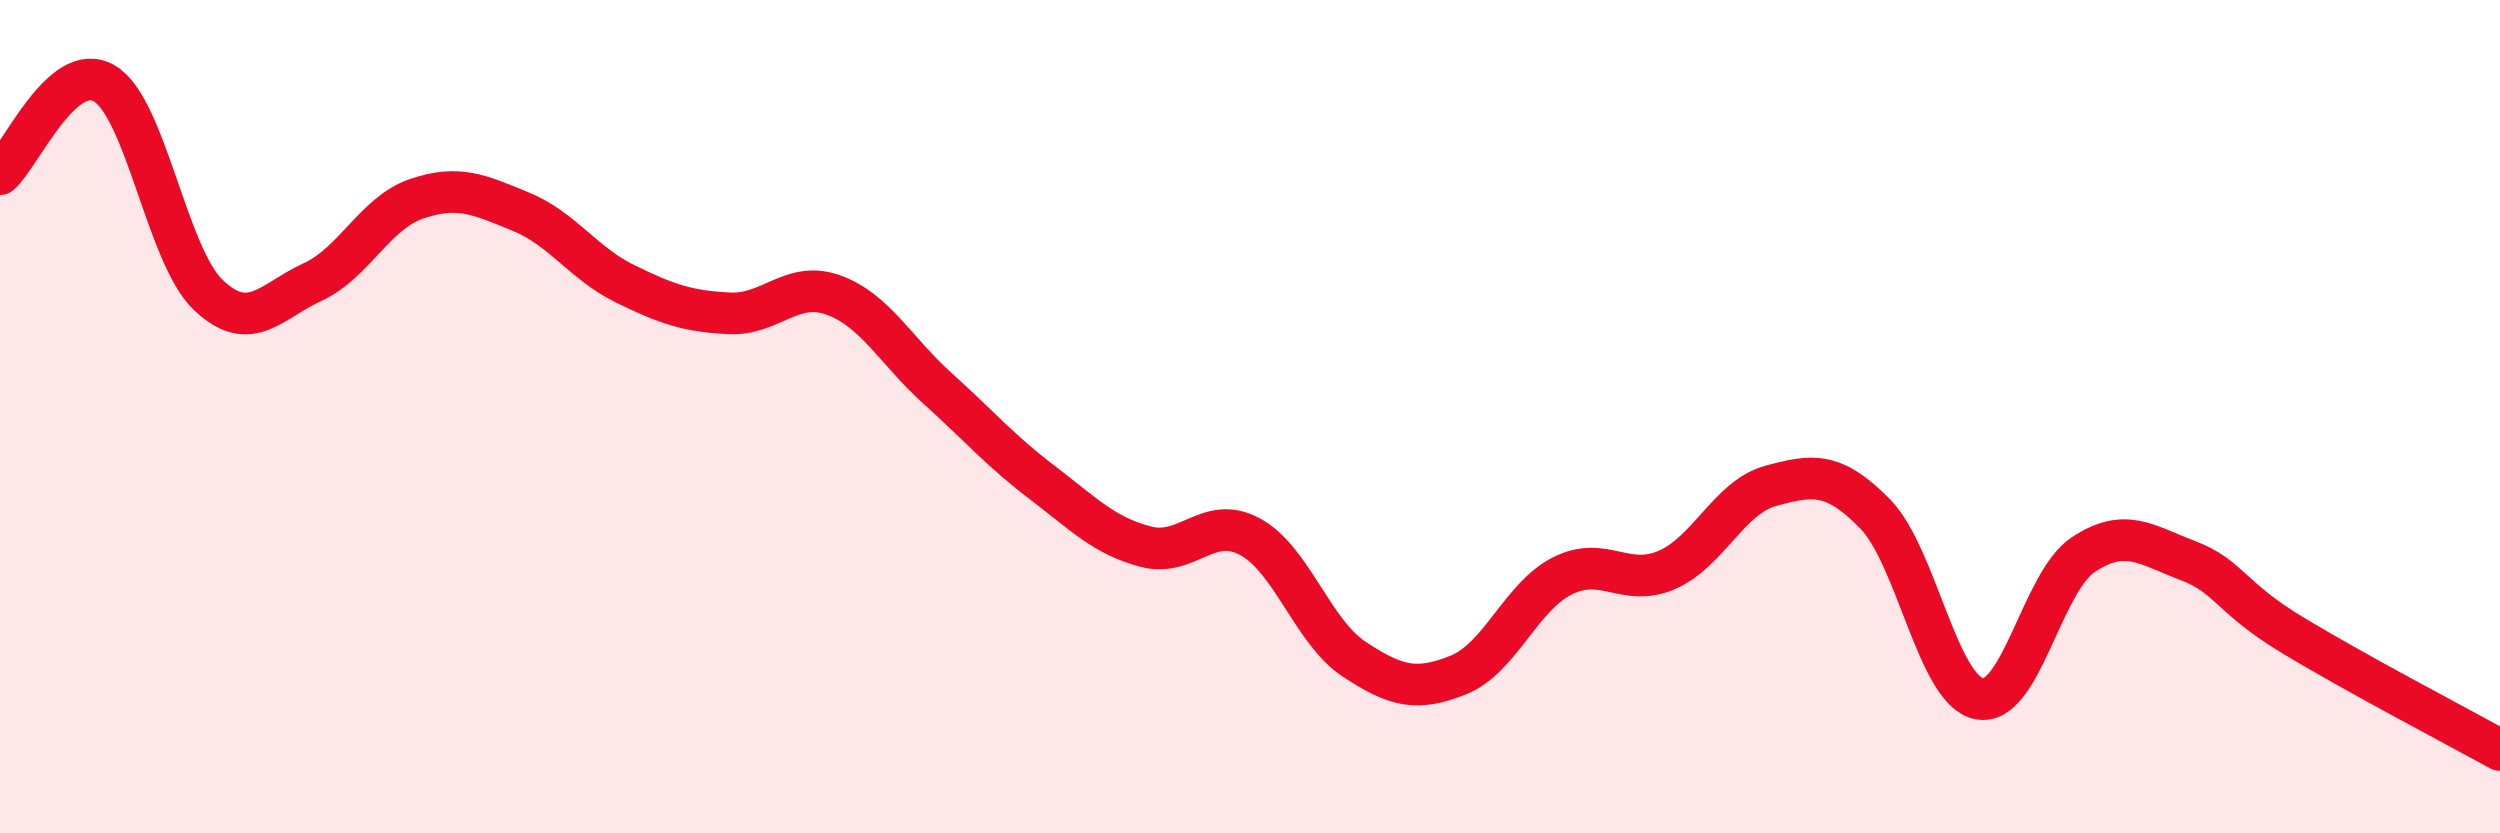
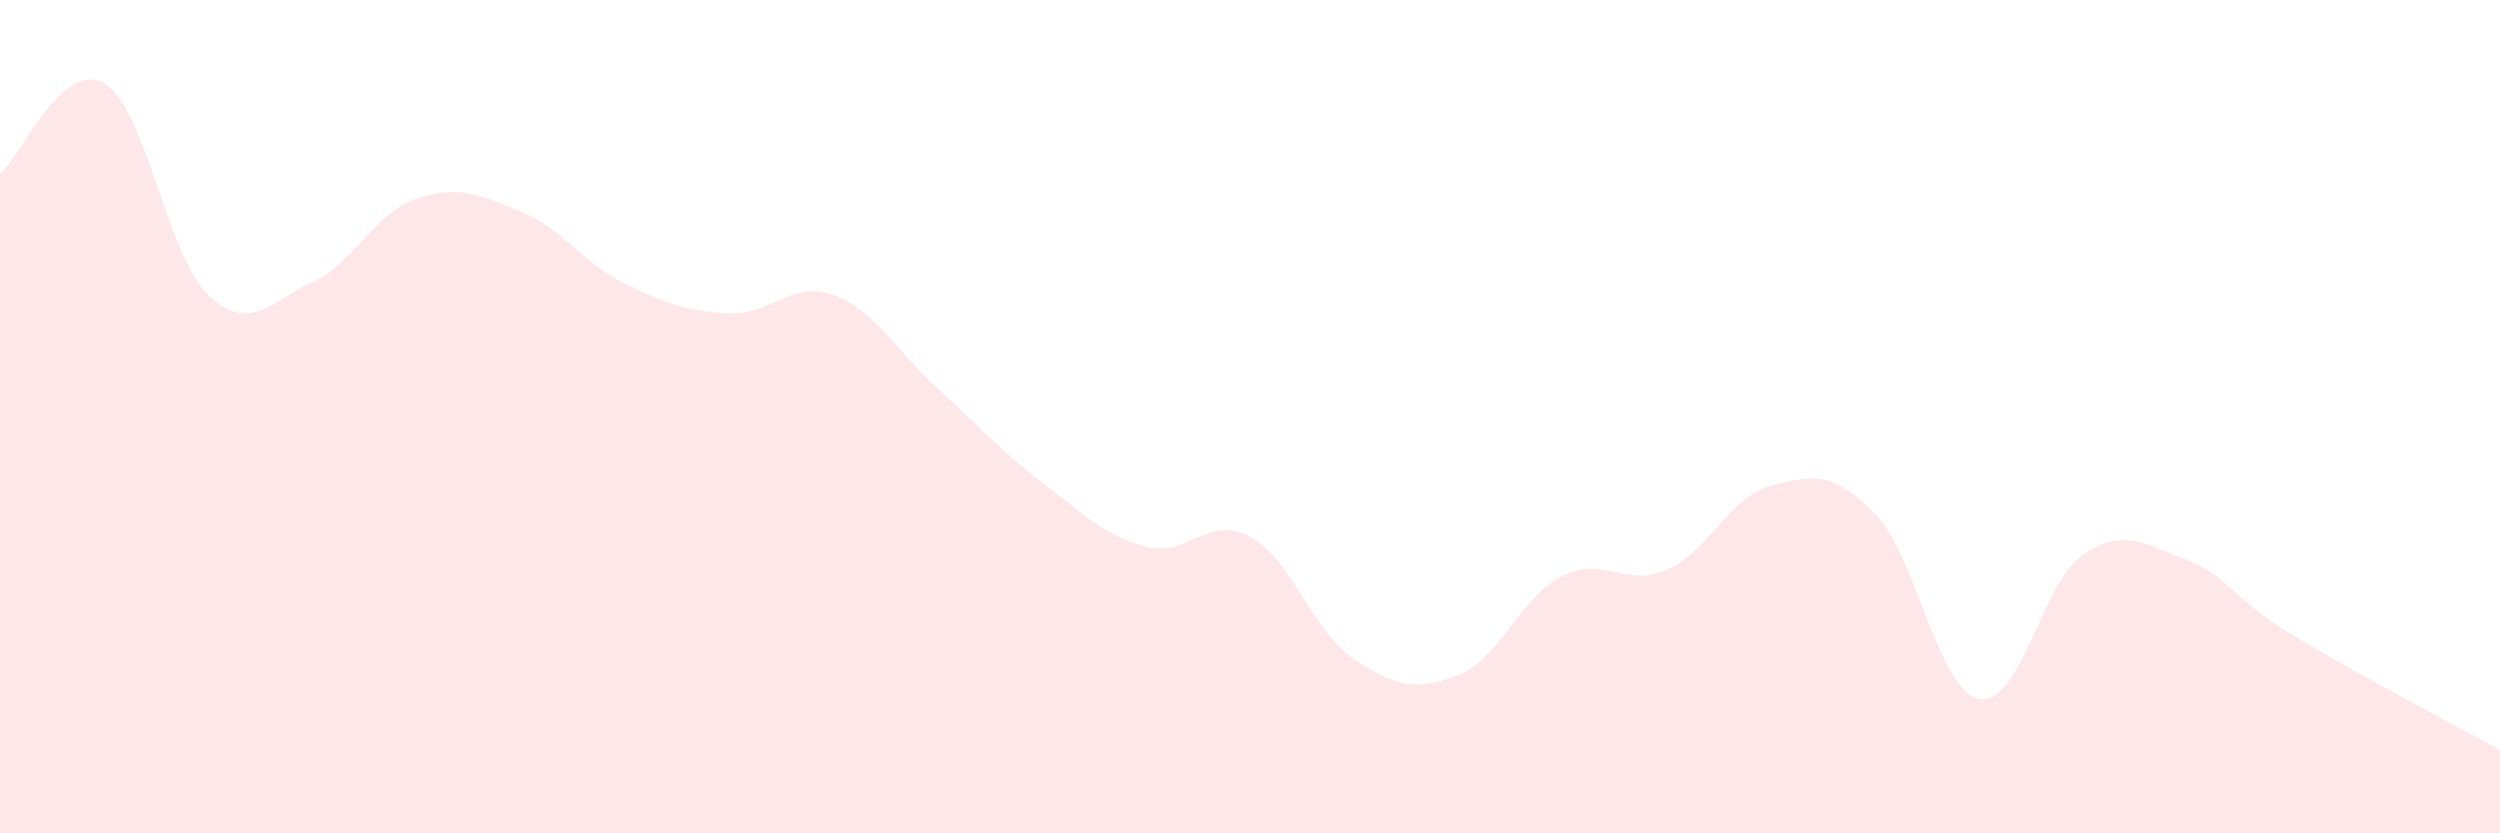
<svg xmlns="http://www.w3.org/2000/svg" width="60" height="20" viewBox="0 0 60 20">
  <path d="M 0,4.18 C 0.5,3.74 1.5,1.42 2.5,2 C 3.5,2.58 4,6.13 5,7.08 C 6,8.03 6.5,7.23 7.5,6.77 C 8.5,6.31 9,5.11 10,4.77 C 11,4.43 11.5,4.67 12.5,5.08 C 13.5,5.49 14,6.32 15,6.81 C 16,7.3 16.5,7.47 17.5,7.52 C 18.5,7.57 19,6.72 20,7.08 C 21,7.44 21.5,8.42 22.5,9.32 C 23.5,10.22 24,10.81 25,11.57 C 26,12.33 26.5,12.86 27.5,13.12 C 28.5,13.38 29,12.34 30,12.88 C 31,13.42 31.5,15.16 32.5,15.82 C 33.5,16.48 34,16.6 35,16.2 C 36,15.8 36.5,14.32 37.5,13.82 C 38.5,13.32 39,14.11 40,13.68 C 41,13.25 41.5,11.93 42.5,11.66 C 43.5,11.39 44,11.31 45,12.33 C 46,13.35 46.5,16.57 47.5,16.77 C 48.5,16.97 49,13.97 50,13.31 C 51,12.65 51.5,13.07 52.5,13.45 C 53.5,13.83 53.5,14.32 55,15.23 C 56.5,16.14 59,17.45 60,18L60 20L0 20Z" fill="#EB0A25" opacity="0.1" stroke-linecap="round" stroke-linejoin="round" />
-   <path d="M 0,4.18 C 0.5,3.74 1.5,1.42 2.5,2 C 3.5,2.58 4,6.13 5,7.08 C 6,8.03 6.5,7.23 7.5,6.77 C 8.5,6.31 9,5.11 10,4.77 C 11,4.43 11.5,4.67 12.5,5.08 C 13.5,5.49 14,6.32 15,6.81 C 16,7.3 16.5,7.47 17.5,7.52 C 18.5,7.57 19,6.72 20,7.08 C 21,7.44 21.5,8.42 22.5,9.32 C 23.5,10.22 24,10.81 25,11.57 C 26,12.33 26.5,12.86 27.5,13.12 C 28.5,13.38 29,12.34 30,12.88 C 31,13.42 31.5,15.16 32.5,15.82 C 33.5,16.48 34,16.6 35,16.2 C 36,15.8 36.5,14.32 37.5,13.82 C 38.5,13.32 39,14.11 40,13.68 C 41,13.25 41.5,11.93 42.5,11.66 C 43.5,11.39 44,11.31 45,12.33 C 46,13.35 46.5,16.57 47.5,16.77 C 48.5,16.97 49,13.97 50,13.31 C 51,12.65 51.5,13.07 52.5,13.45 C 53.5,13.83 53.5,14.32 55,15.23 C 56.5,16.14 59,17.45 60,18" stroke="#EB0A25" stroke-width="1" fill="none" stroke-linecap="round" stroke-linejoin="round" />
</svg>